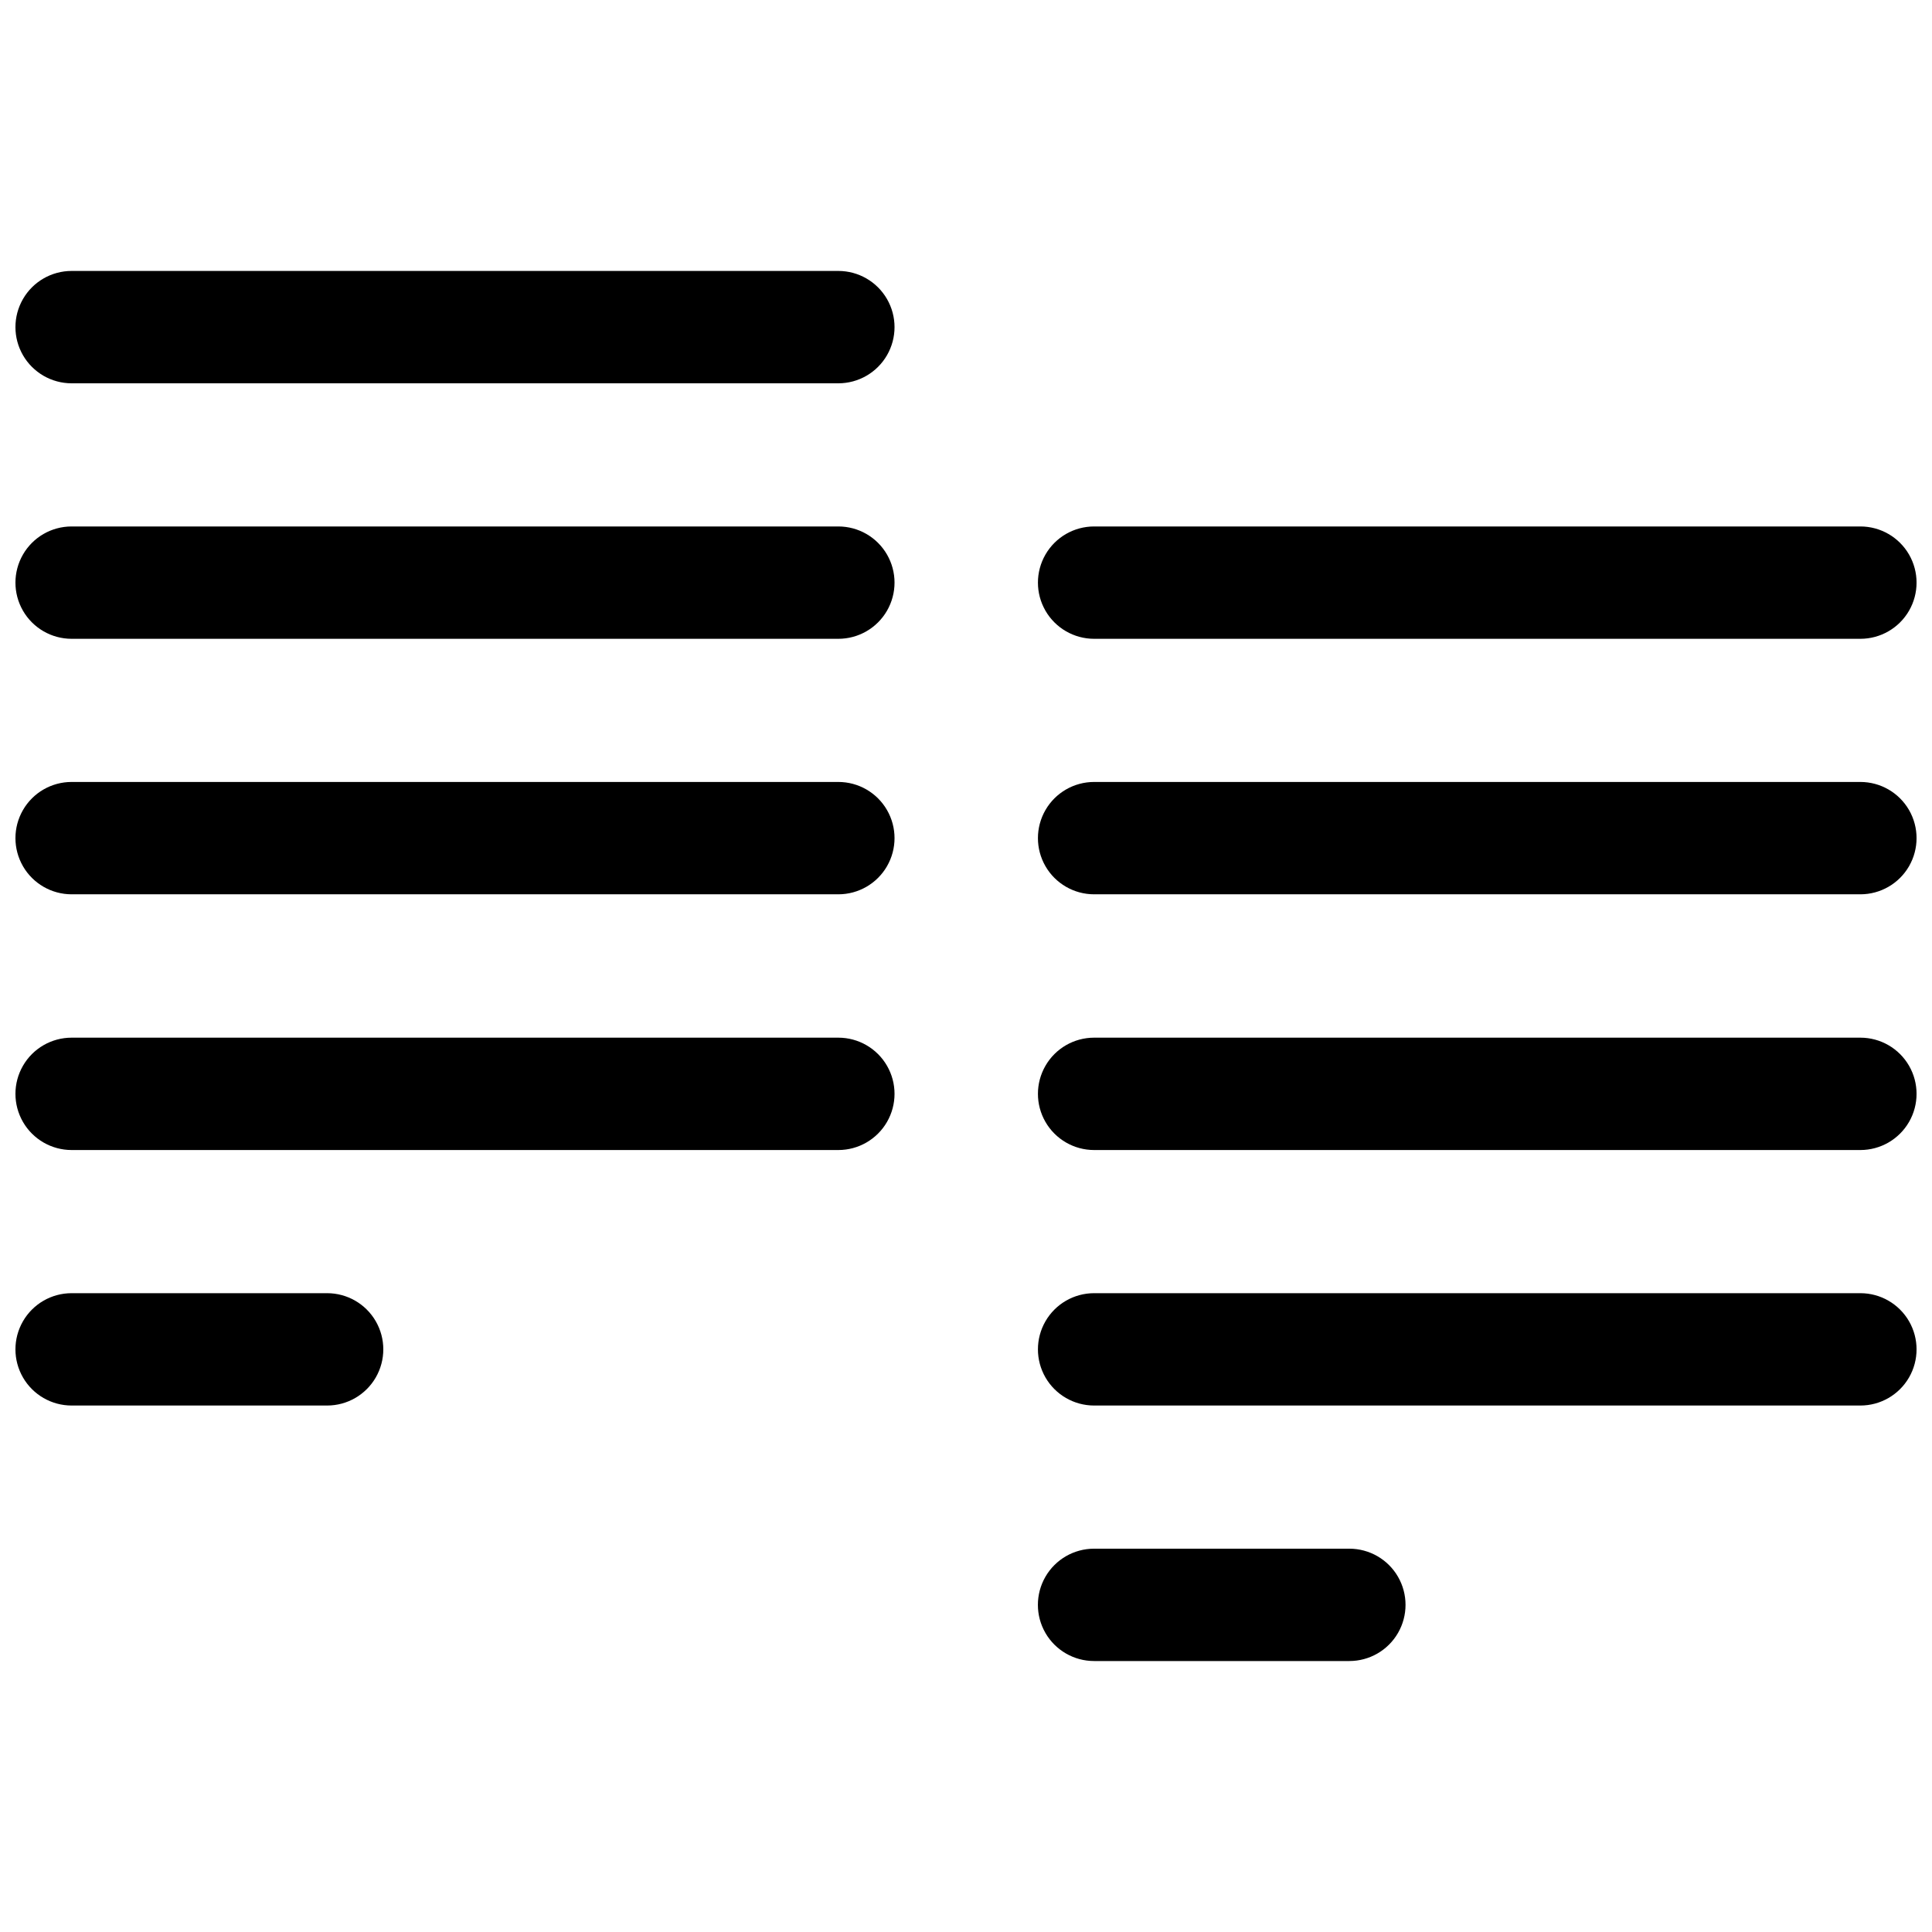
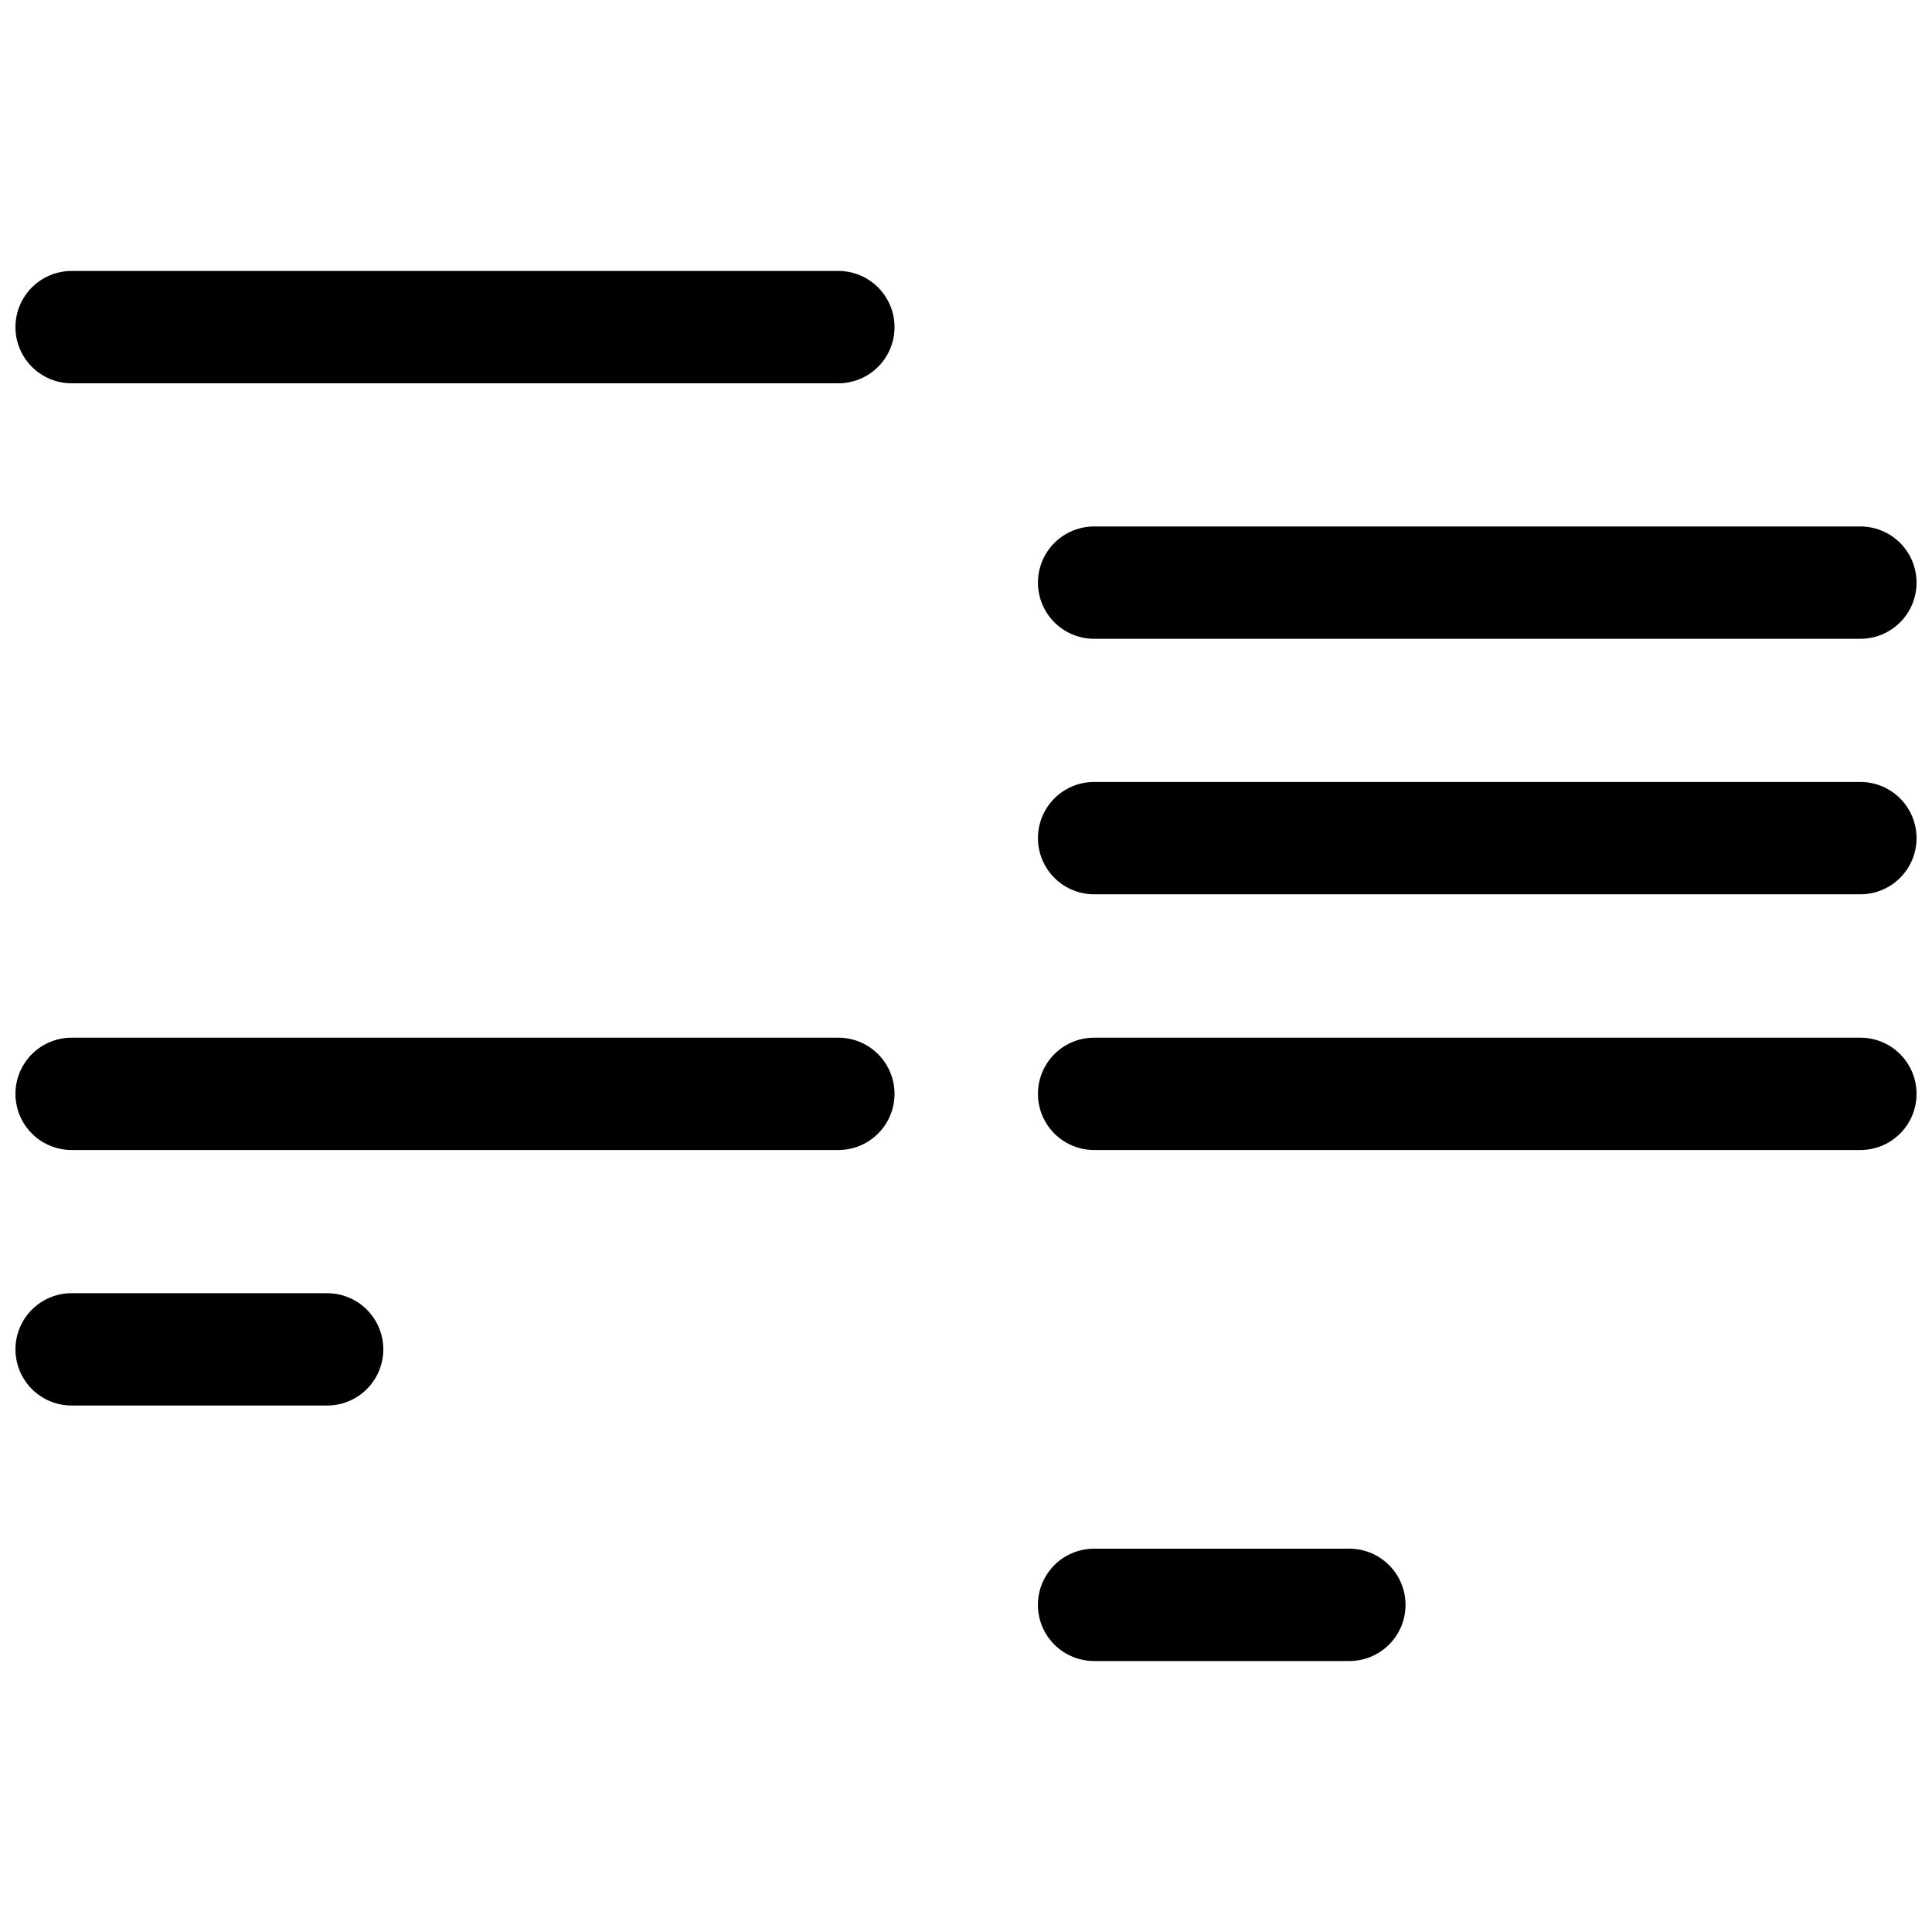
<svg xmlns="http://www.w3.org/2000/svg" width="800px" height="800px" version="1.1" viewBox="144 144 512 512">
  <defs>
    <clipPath id="i">
      <path d="m148.09 215h233.91v31h-233.91z" />
    </clipPath>
    <clipPath id="h">
-       <path d="m148.09 283h233.91v31h-233.91z" />
-     </clipPath>
+       </clipPath>
    <clipPath id="g">
-       <path d="m148.09 351h233.91v30h-233.91z" />
-     </clipPath>
+       </clipPath>
    <clipPath id="f">
      <path d="m148.09 418h233.91v31h-233.91z" />
    </clipPath>
    <clipPath id="e">
      <path d="m419 283h232.9v31h-232.9z" />
    </clipPath>
    <clipPath id="d">
      <path d="m419 351h232.9v30h-232.9z" />
    </clipPath>
    <clipPath id="c">
      <path d="m419 418h232.9v31h-232.9z" />
    </clipPath>
    <clipPath id="b">
      <path d="m419 486h232.9v31h-232.9z" />
    </clipPath>
    <clipPath id="a">
      <path d="m148.09 486h97.906v31h-97.906z" />
    </clipPath>
  </defs>
  <g clip-path="url(#i)">
    <path d="m366.17 245.58h-203.19c-5.316 0-10.234-2.84-12.891-7.445-2.66-4.606-2.66-10.281 0-14.887 2.656-4.609 7.574-7.445 12.891-7.445h203.19c5.32 0 10.234 2.836 12.895 7.445 2.66 4.606 2.66 10.281 0 14.887s-7.574 7.445-12.895 7.445z" />
  </g>
  <g clip-path="url(#h)">
    <path d="m366.17 313.29h-203.19c-5.316 0-10.234-2.836-12.891-7.441-2.66-4.606-2.66-10.281 0-14.891 2.656-4.606 7.574-7.441 12.891-7.441h203.19c5.32 0 10.234 2.836 12.895 7.441 2.66 4.609 2.66 10.285 0 14.891-2.66 4.606-7.574 7.441-12.895 7.441z" />
  </g>
  <g clip-path="url(#g)">
    <path d="m366.17 381h-203.19c-5.316 0-10.234-2.836-12.891-7.441-2.66-4.609-2.66-10.281 0-14.891 2.656-4.606 7.574-7.441 12.891-7.441h203.19c5.32 0 10.234 2.836 12.895 7.441 2.66 4.609 2.66 10.281 0 14.891-2.66 4.606-7.574 7.441-12.895 7.441z" />
  </g>
  <g clip-path="url(#f)">
    <path d="m366.17 448.77h-203.19c-5.316 0-10.234-2.84-12.891-7.445-2.66-4.606-2.66-10.281 0-14.887 2.656-4.609 7.574-7.445 12.891-7.445h203.19c5.32 0 10.234 2.836 12.895 7.445 2.66 4.606 2.66 10.281 0 14.887s-7.574 7.445-12.895 7.445z" />
  </g>
  <g clip-path="url(#e)">
    <path d="m637.02 313.29h-203.07c-5.316 0-10.23-2.836-12.891-7.441-2.66-4.606-2.66-10.281 0-14.891 2.66-4.606 7.574-7.441 12.891-7.441h203.07c5.32 0 10.234 2.836 12.895 7.441 2.656 4.609 2.656 10.285 0 14.891-2.66 4.606-7.574 7.441-12.895 7.441z" />
  </g>
  <g clip-path="url(#d)">
    <path d="m637.02 381h-203.07c-5.316 0-10.23-2.836-12.891-7.441-2.66-4.609-2.66-10.281 0-14.891 2.66-4.606 7.574-7.441 12.891-7.441h203.07c5.32 0 10.234 2.836 12.895 7.441 2.656 4.609 2.656 10.281 0 14.891-2.66 4.606-7.574 7.441-12.895 7.441z" />
  </g>
  <g clip-path="url(#c)">
    <path d="m637.02 448.77h-203.07c-5.316 0-10.23-2.84-12.891-7.445-2.66-4.606-2.66-10.281 0-14.887 2.66-4.609 7.574-7.445 12.891-7.445h203.07c5.32 0 10.234 2.836 12.895 7.445 2.656 4.606 2.656 10.281 0 14.887-2.66 4.606-7.574 7.445-12.895 7.445z" />
  </g>
  <g clip-path="url(#b)">
-     <path d="m637.02 516.48h-203.07c-5.316 0-10.23-2.836-12.891-7.441-2.66-4.606-2.66-10.281 0-14.891 2.66-4.606 7.574-7.441 12.891-7.441h203.07c5.32 0 10.234 2.836 12.895 7.441 2.656 4.609 2.656 10.285 0 14.891-2.66 4.606-7.574 7.441-12.895 7.441z" />
-   </g>
+     </g>
  <g clip-path="url(#a)">
    <path d="m230.69 516.48h-67.711c-5.316 0-10.234-2.836-12.891-7.441-2.66-4.606-2.66-10.281 0-14.891 2.656-4.606 7.574-7.441 12.891-7.441h67.711c5.32 0 10.234 2.836 12.895 7.441 2.66 4.609 2.66 10.285 0 14.891-2.66 4.606-7.574 7.441-12.895 7.441z" />
  </g>
  <path d="m501.59 584.19h-67.652c-5.316 0-10.23-2.836-12.891-7.441-2.66-4.609-2.66-10.281 0-14.891 2.66-4.606 7.574-7.441 12.891-7.441h67.652c5.32 0 10.234 2.836 12.895 7.441 2.66 4.609 2.66 10.281 0 14.891-2.66 4.606-7.574 7.441-12.895 7.441z" />
</svg>